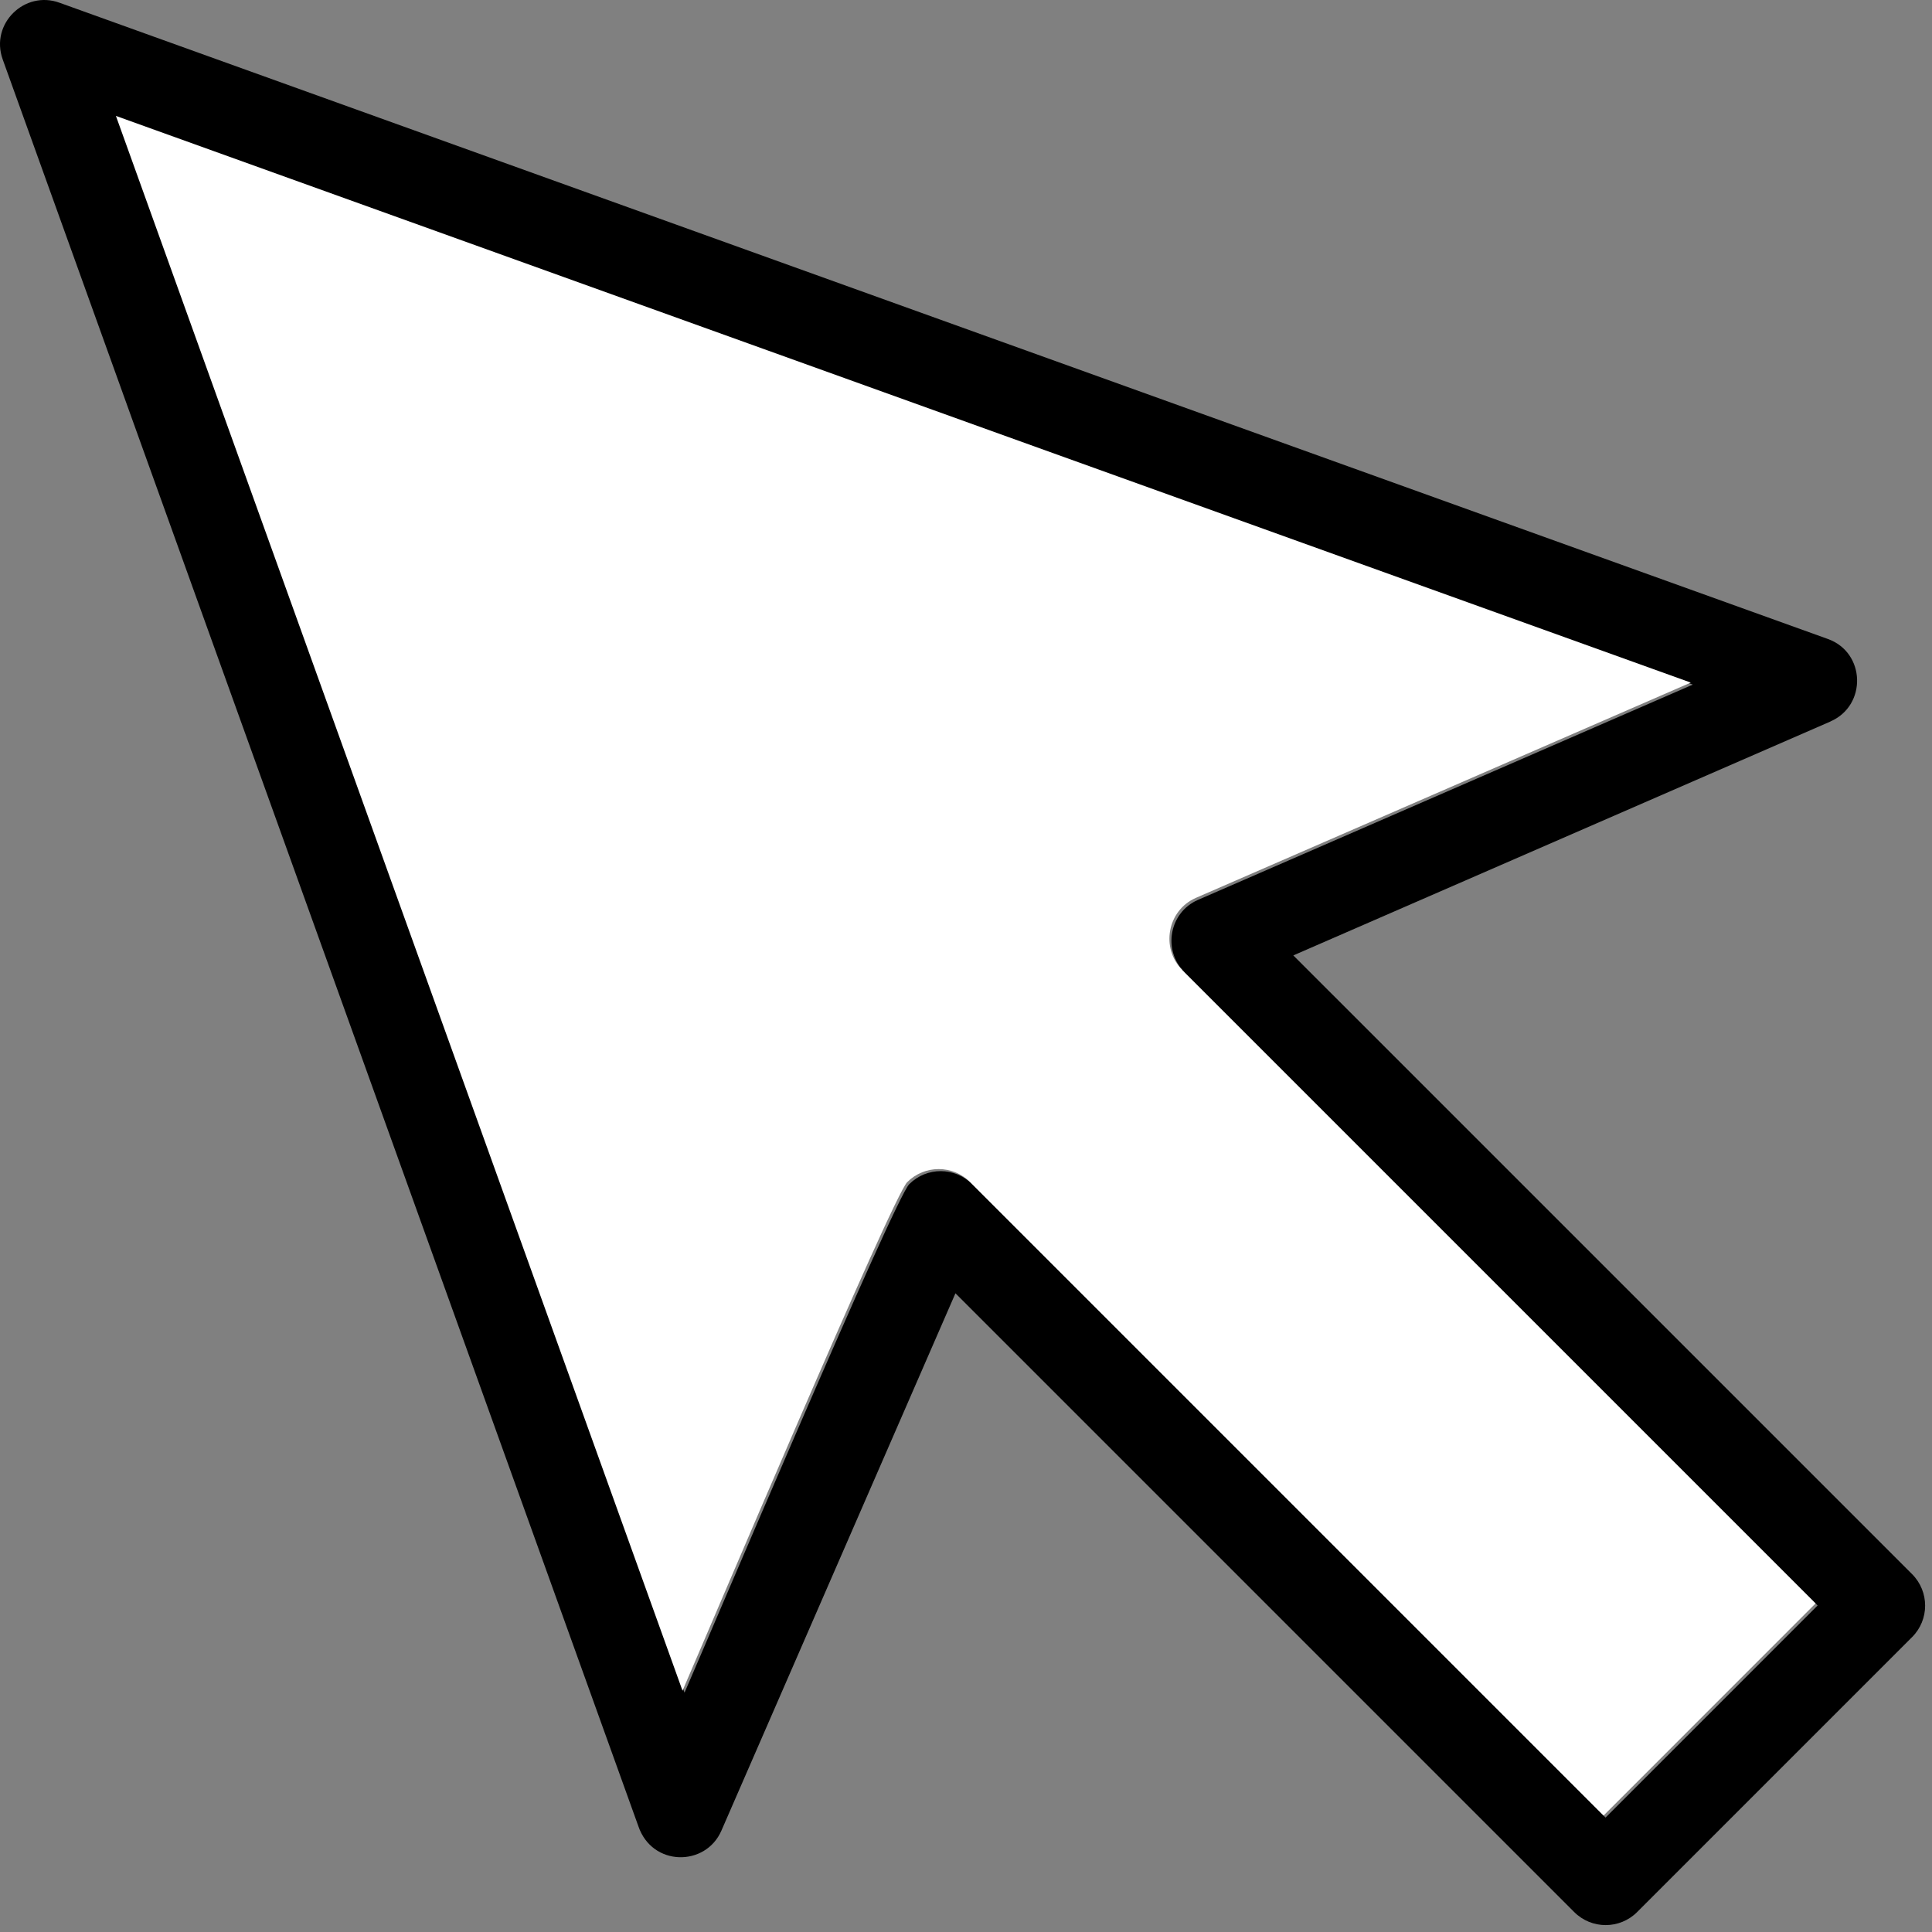
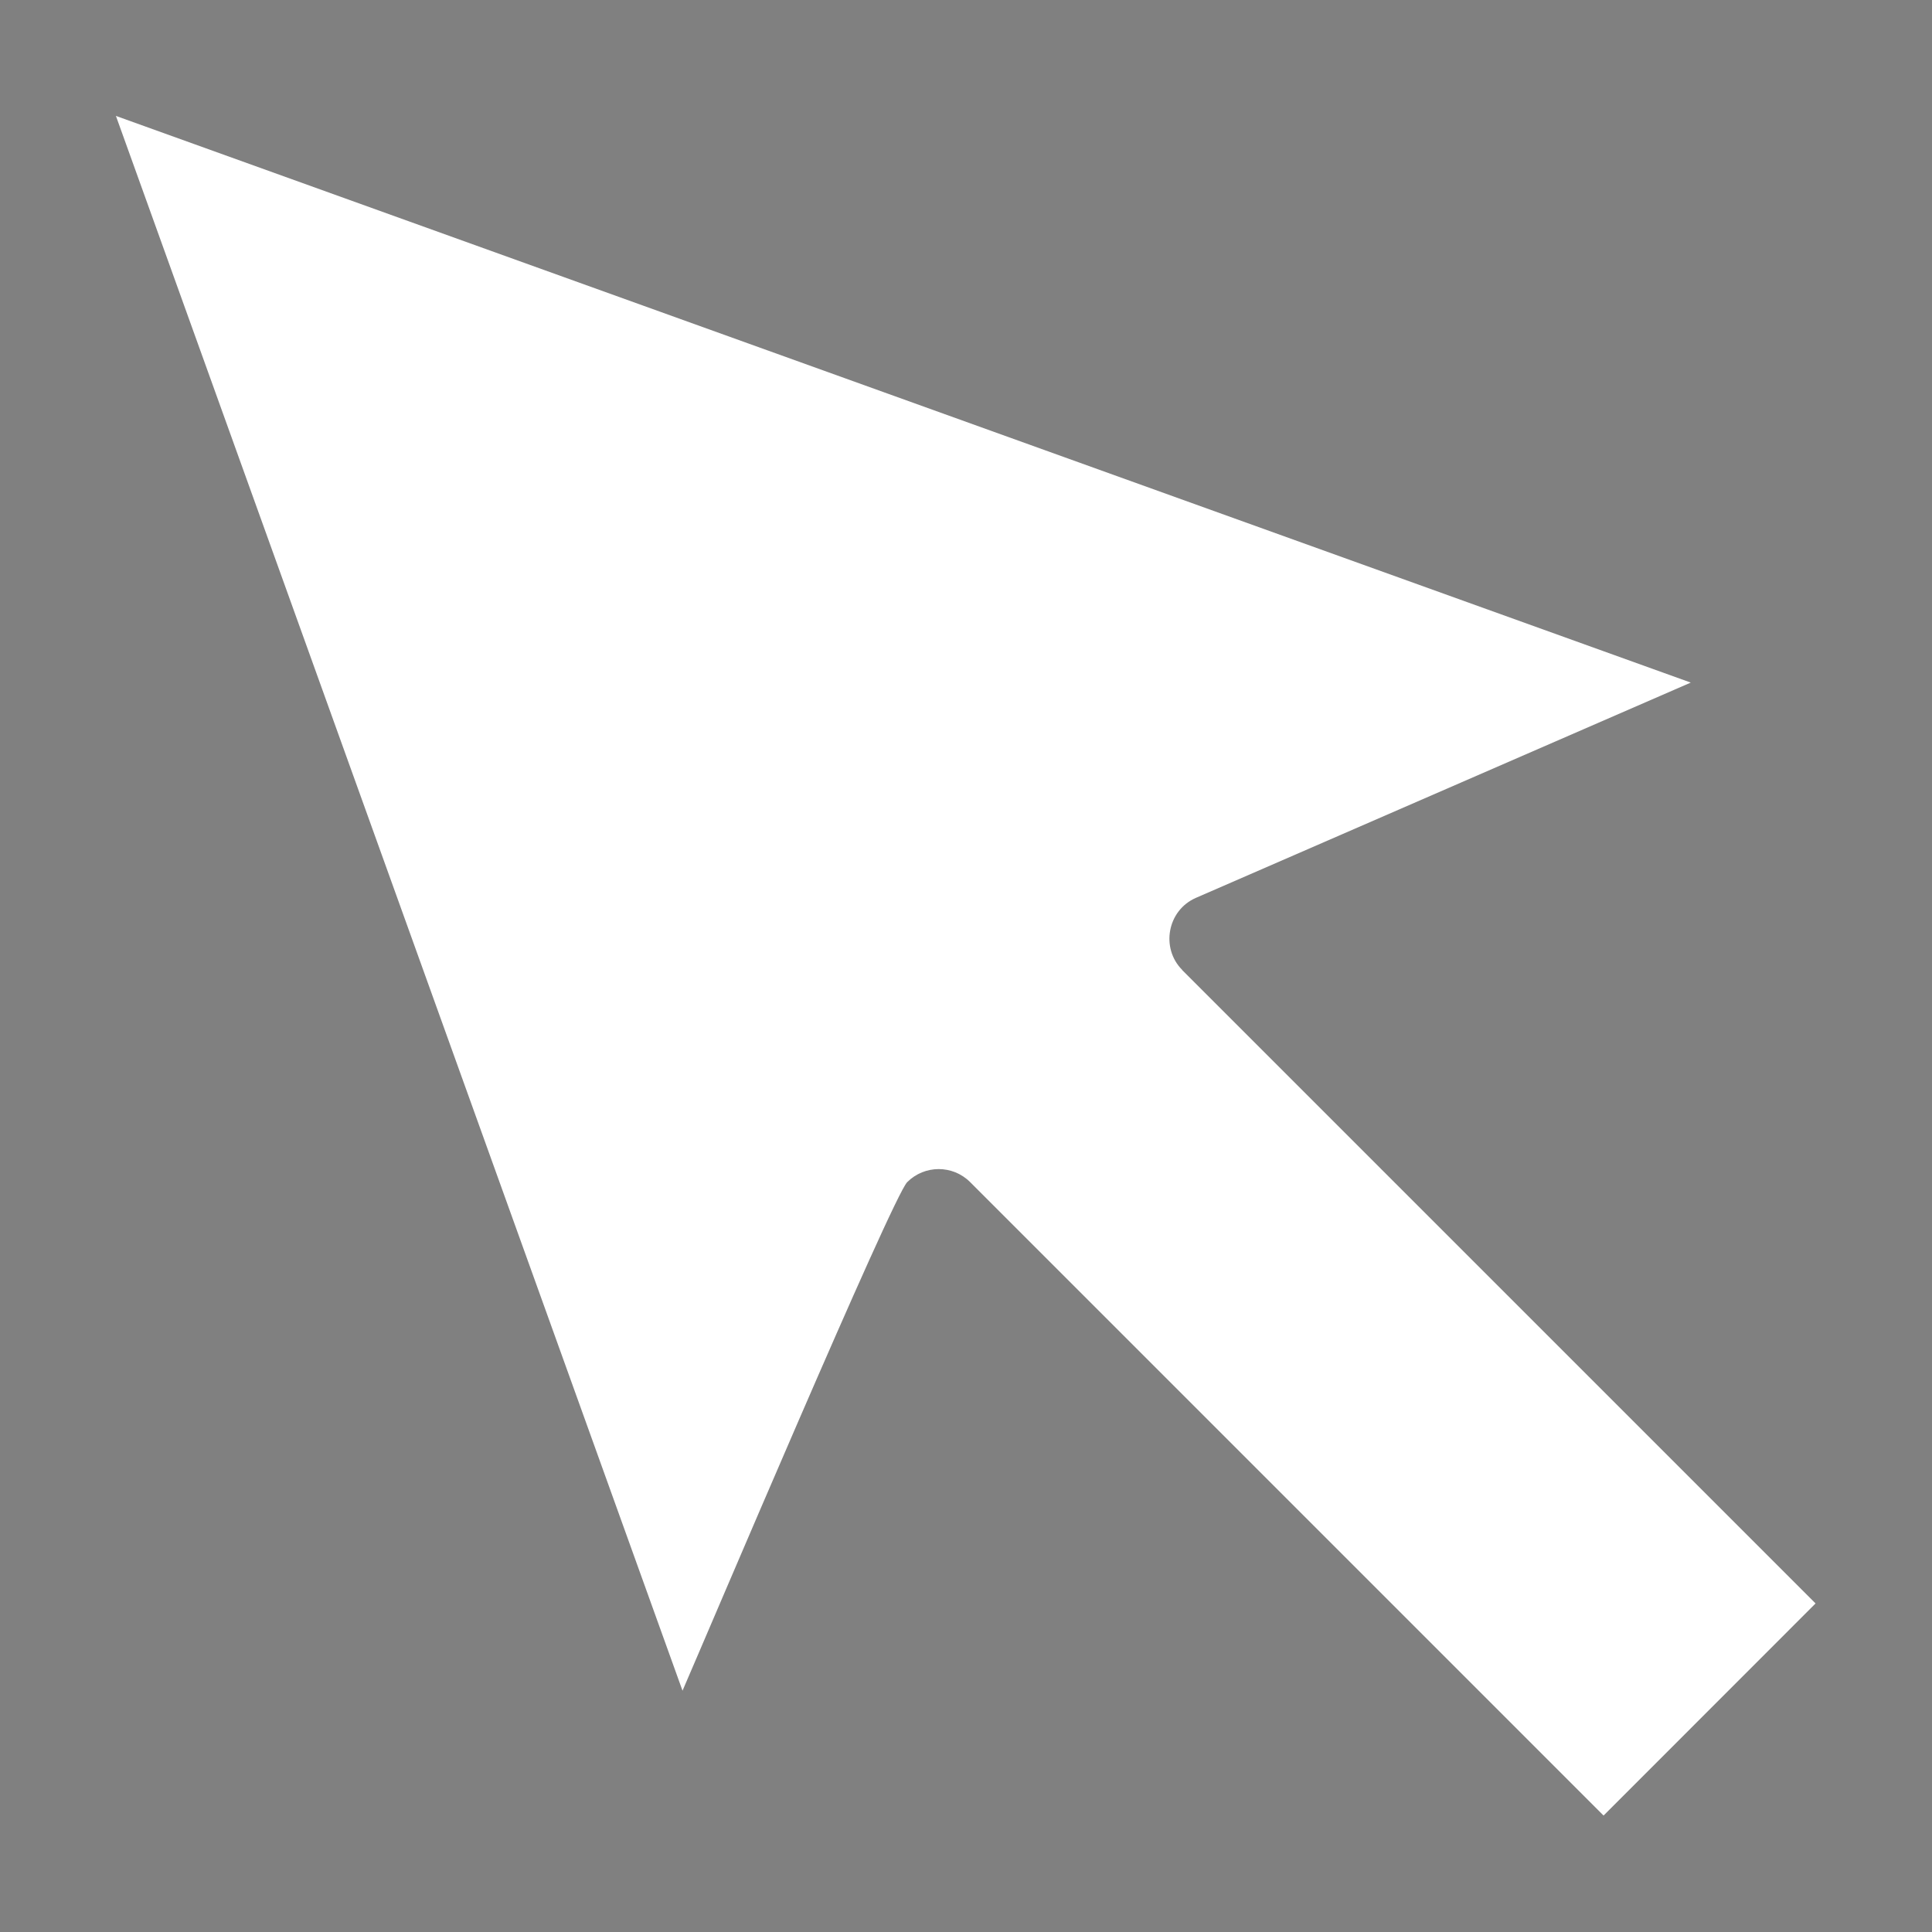
<svg xmlns="http://www.w3.org/2000/svg" width="52" height="52" viewBox="0 0 52 52" fill="none">
  <rect x="0" y="0" width="52" height="52" fill="#808080" stroke="none" />
-   <path fill-rule="evenodd" clip-rule="evenodd" d="M1.603 0.074L49.197 17.198C50.215 17.563 50.252 18.987 49.27 19.416V19.418L34.81 25.715L51.464 42.368C51.932 42.837 51.932 43.595 51.464 44.063L44.064 51.463C43.596 51.931 42.837 51.931 42.37 51.463L25.716 34.809L19.417 49.271C18.993 50.249 17.547 50.244 17.179 49.145L0.072 1.597C-0.269 0.644 0.659 -0.27 1.603 0.074ZM45.562 18.426L3.175 3.175L18.424 45.559C19.092 44.024 24.075 32.27 24.472 31.872C24.94 31.404 25.698 31.404 26.166 31.872L43.214 48.92L48.921 43.212L31.872 26.163L31.875 26.161C31.292 25.578 31.468 24.559 32.243 24.221L45.562 18.426Z" fill="black" />
  <path fill-rule="evenodd" clip-rule="evenodd" d="M45.507 18.372L3.12 3.12L18.37 45.505C19.038 43.969 24.02 32.215 24.418 31.817C24.886 31.349 25.644 31.349 26.112 31.817L43.16 48.866L48.866 43.157L31.818 26.109L31.82 26.106C31.238 25.524 31.413 24.505 32.188 24.166L45.507 18.372Z" fill="white" />
</svg>